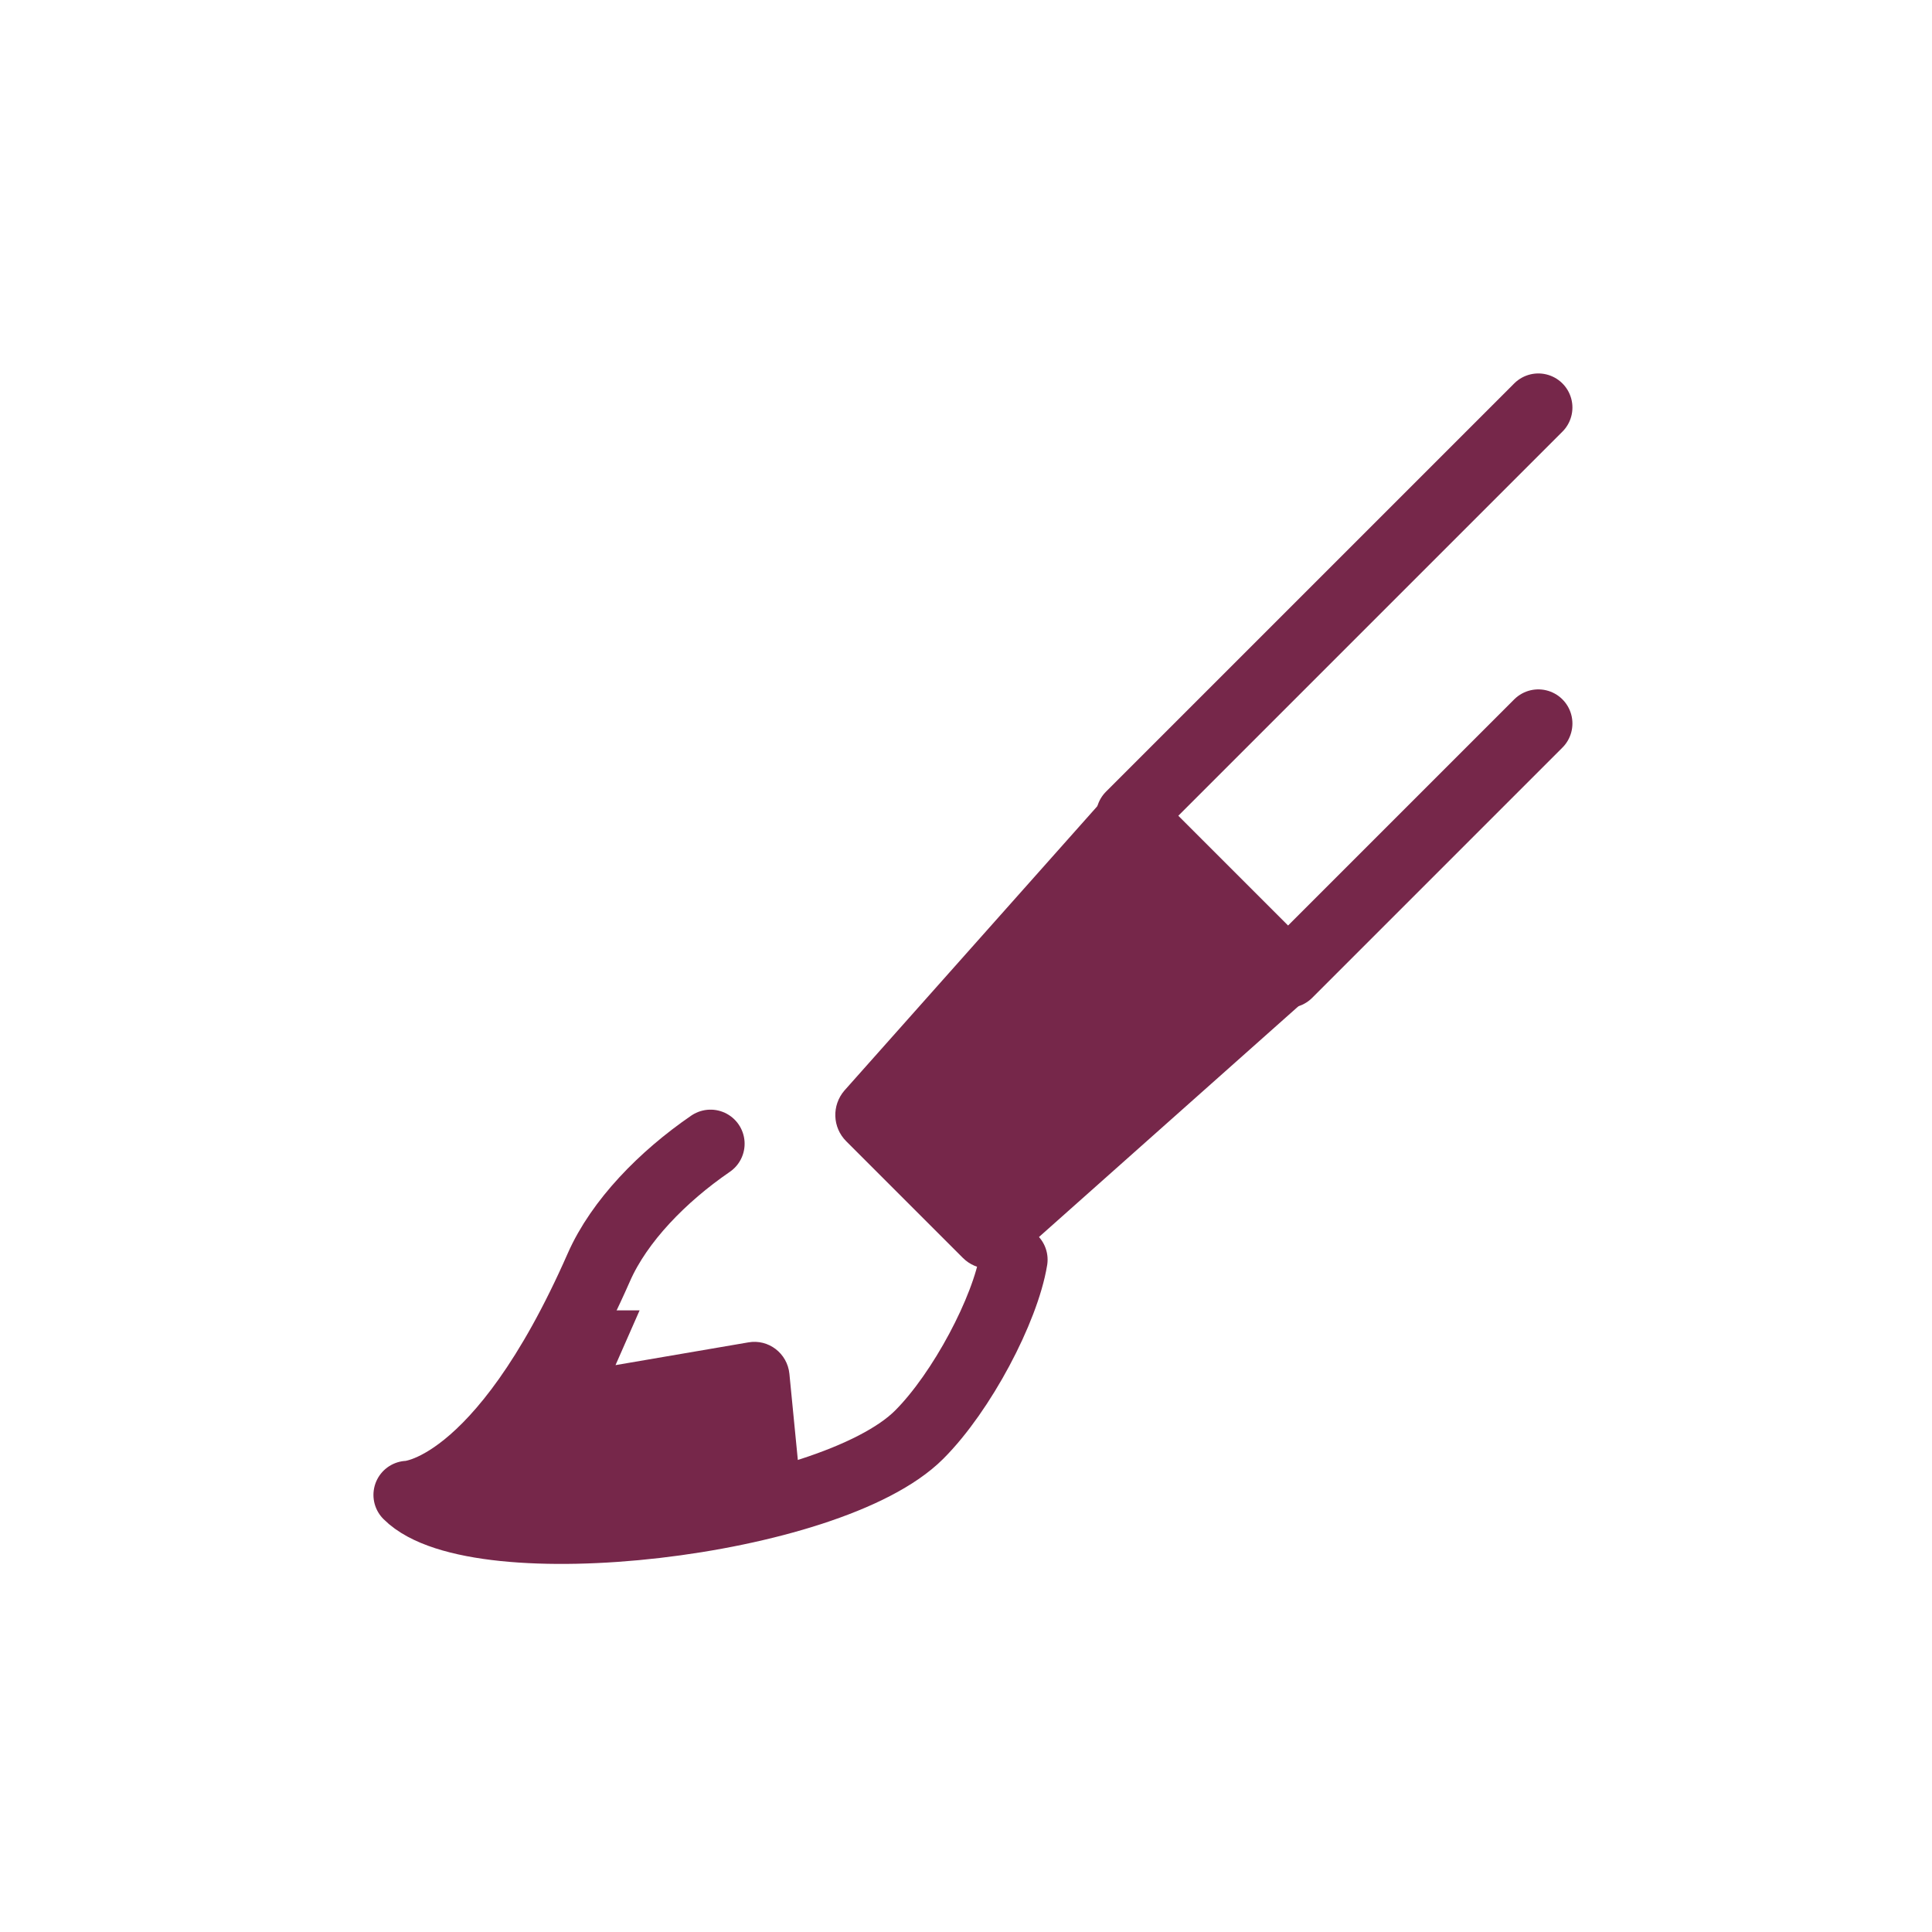
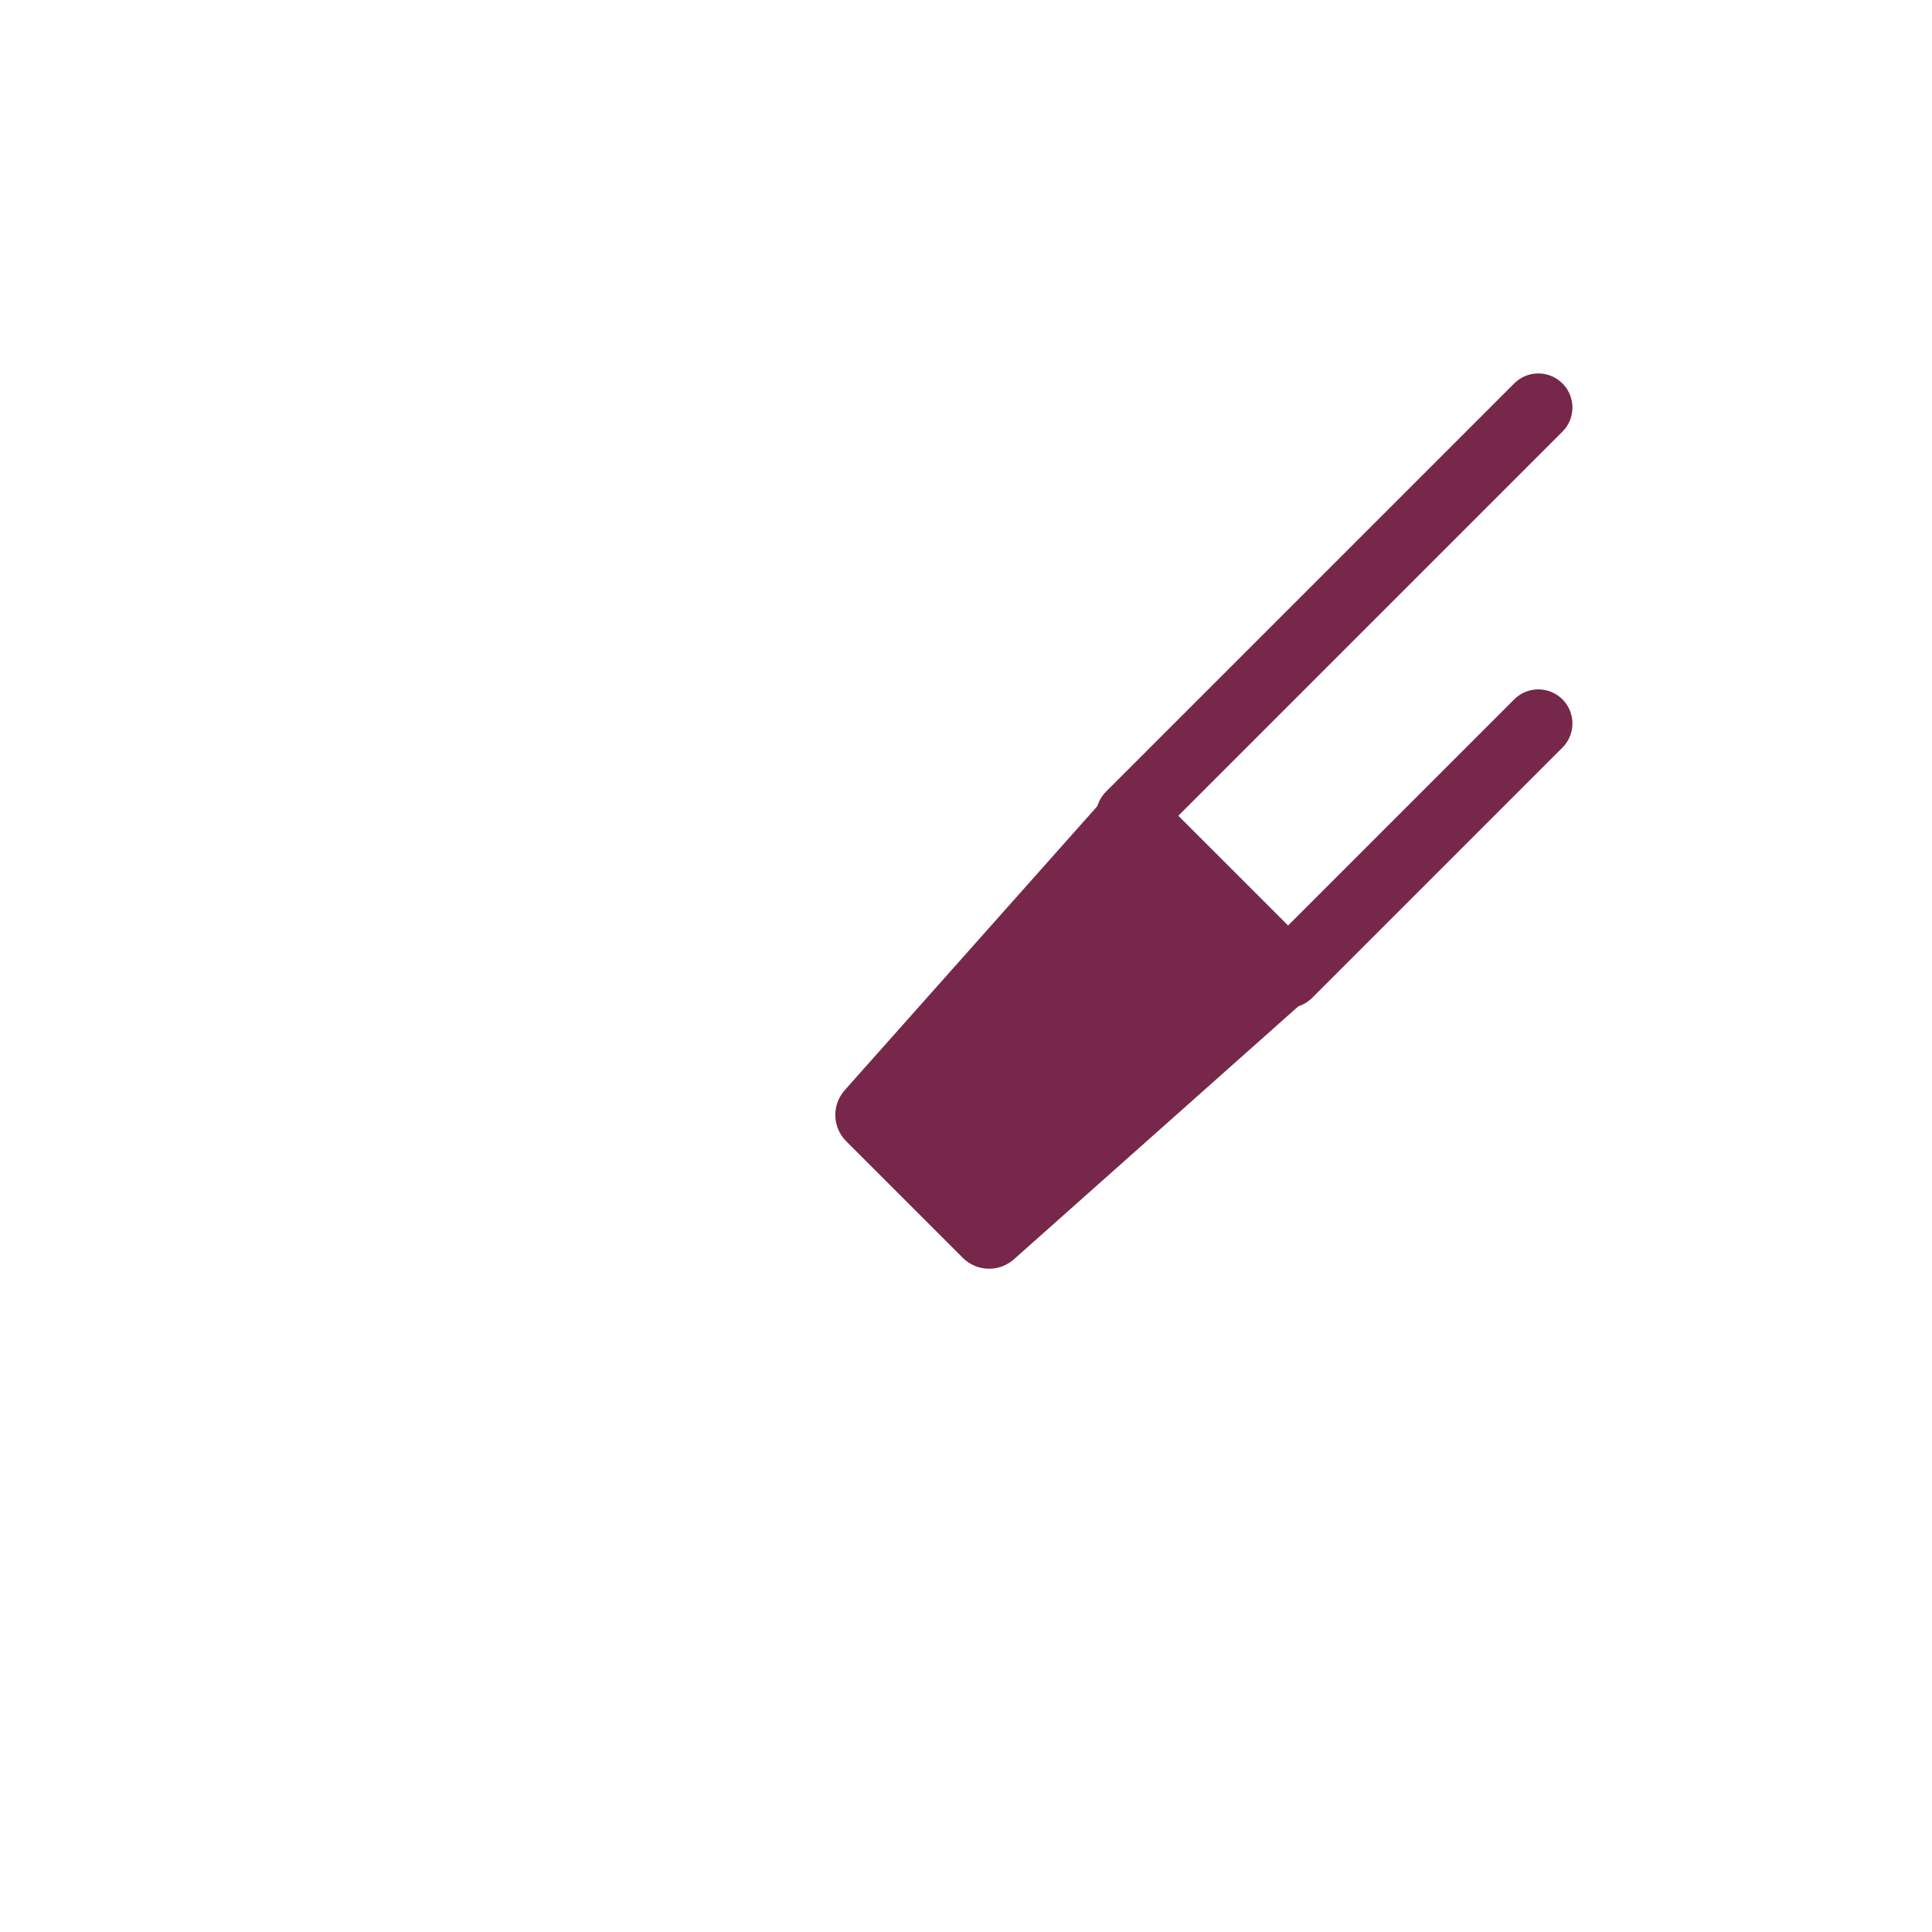
<svg xmlns="http://www.w3.org/2000/svg" id="_レイヤー_2" viewBox="0 0 85 85">
  <defs>
    <style>.cls-1{stroke:#76274a;stroke-linecap:round;stroke-linejoin:round;stroke-width:3px;}.cls-1,.cls-2{fill:none;}.cls-2,.cls-3{stroke-width:0px;}.cls-3{fill:#76274a;}</style>
  </defs>
  <g id="_アイコン">
    <path class="cls-3" d="m44.59,55.42l12.57-11.18c.26-.23.28-.63.03-.88l-7.98-7.98c-.25-.25-.65-.23-.88.03l-11.18,12.57c-.56.65-.53,1.62.08,2.23l5.13,5.13c.61.61,1.58.64,2.23.08Z" />
-     <path class="cls-1" d="m44.59,55.42c-.36,2.19-2.27,5.82-4.15,7.7-3.93,3.93-19.48,5.68-22.51,2.65,0,0,4.04-.06,8.42-10.02.9-2.04,2.81-3.99,4.91-5.43" />
    <polyline class="cls-1" points="67.68 17.93 49.72 35.89 56.67 42.84 67.68 31.83" />
-     <path class="cls-3" d="m35.25,65.75l-.52-5.31c-.09-.9-.92-1.54-1.81-1.38l-5.84,1,1.06-2.41h-2.68s-4.14,7.63-7.53,8.12c0,0,3.87,3.26,17.33-.02Z" />
-     <rect class="cls-2" width="85" height="85" />
  </g>
</svg>